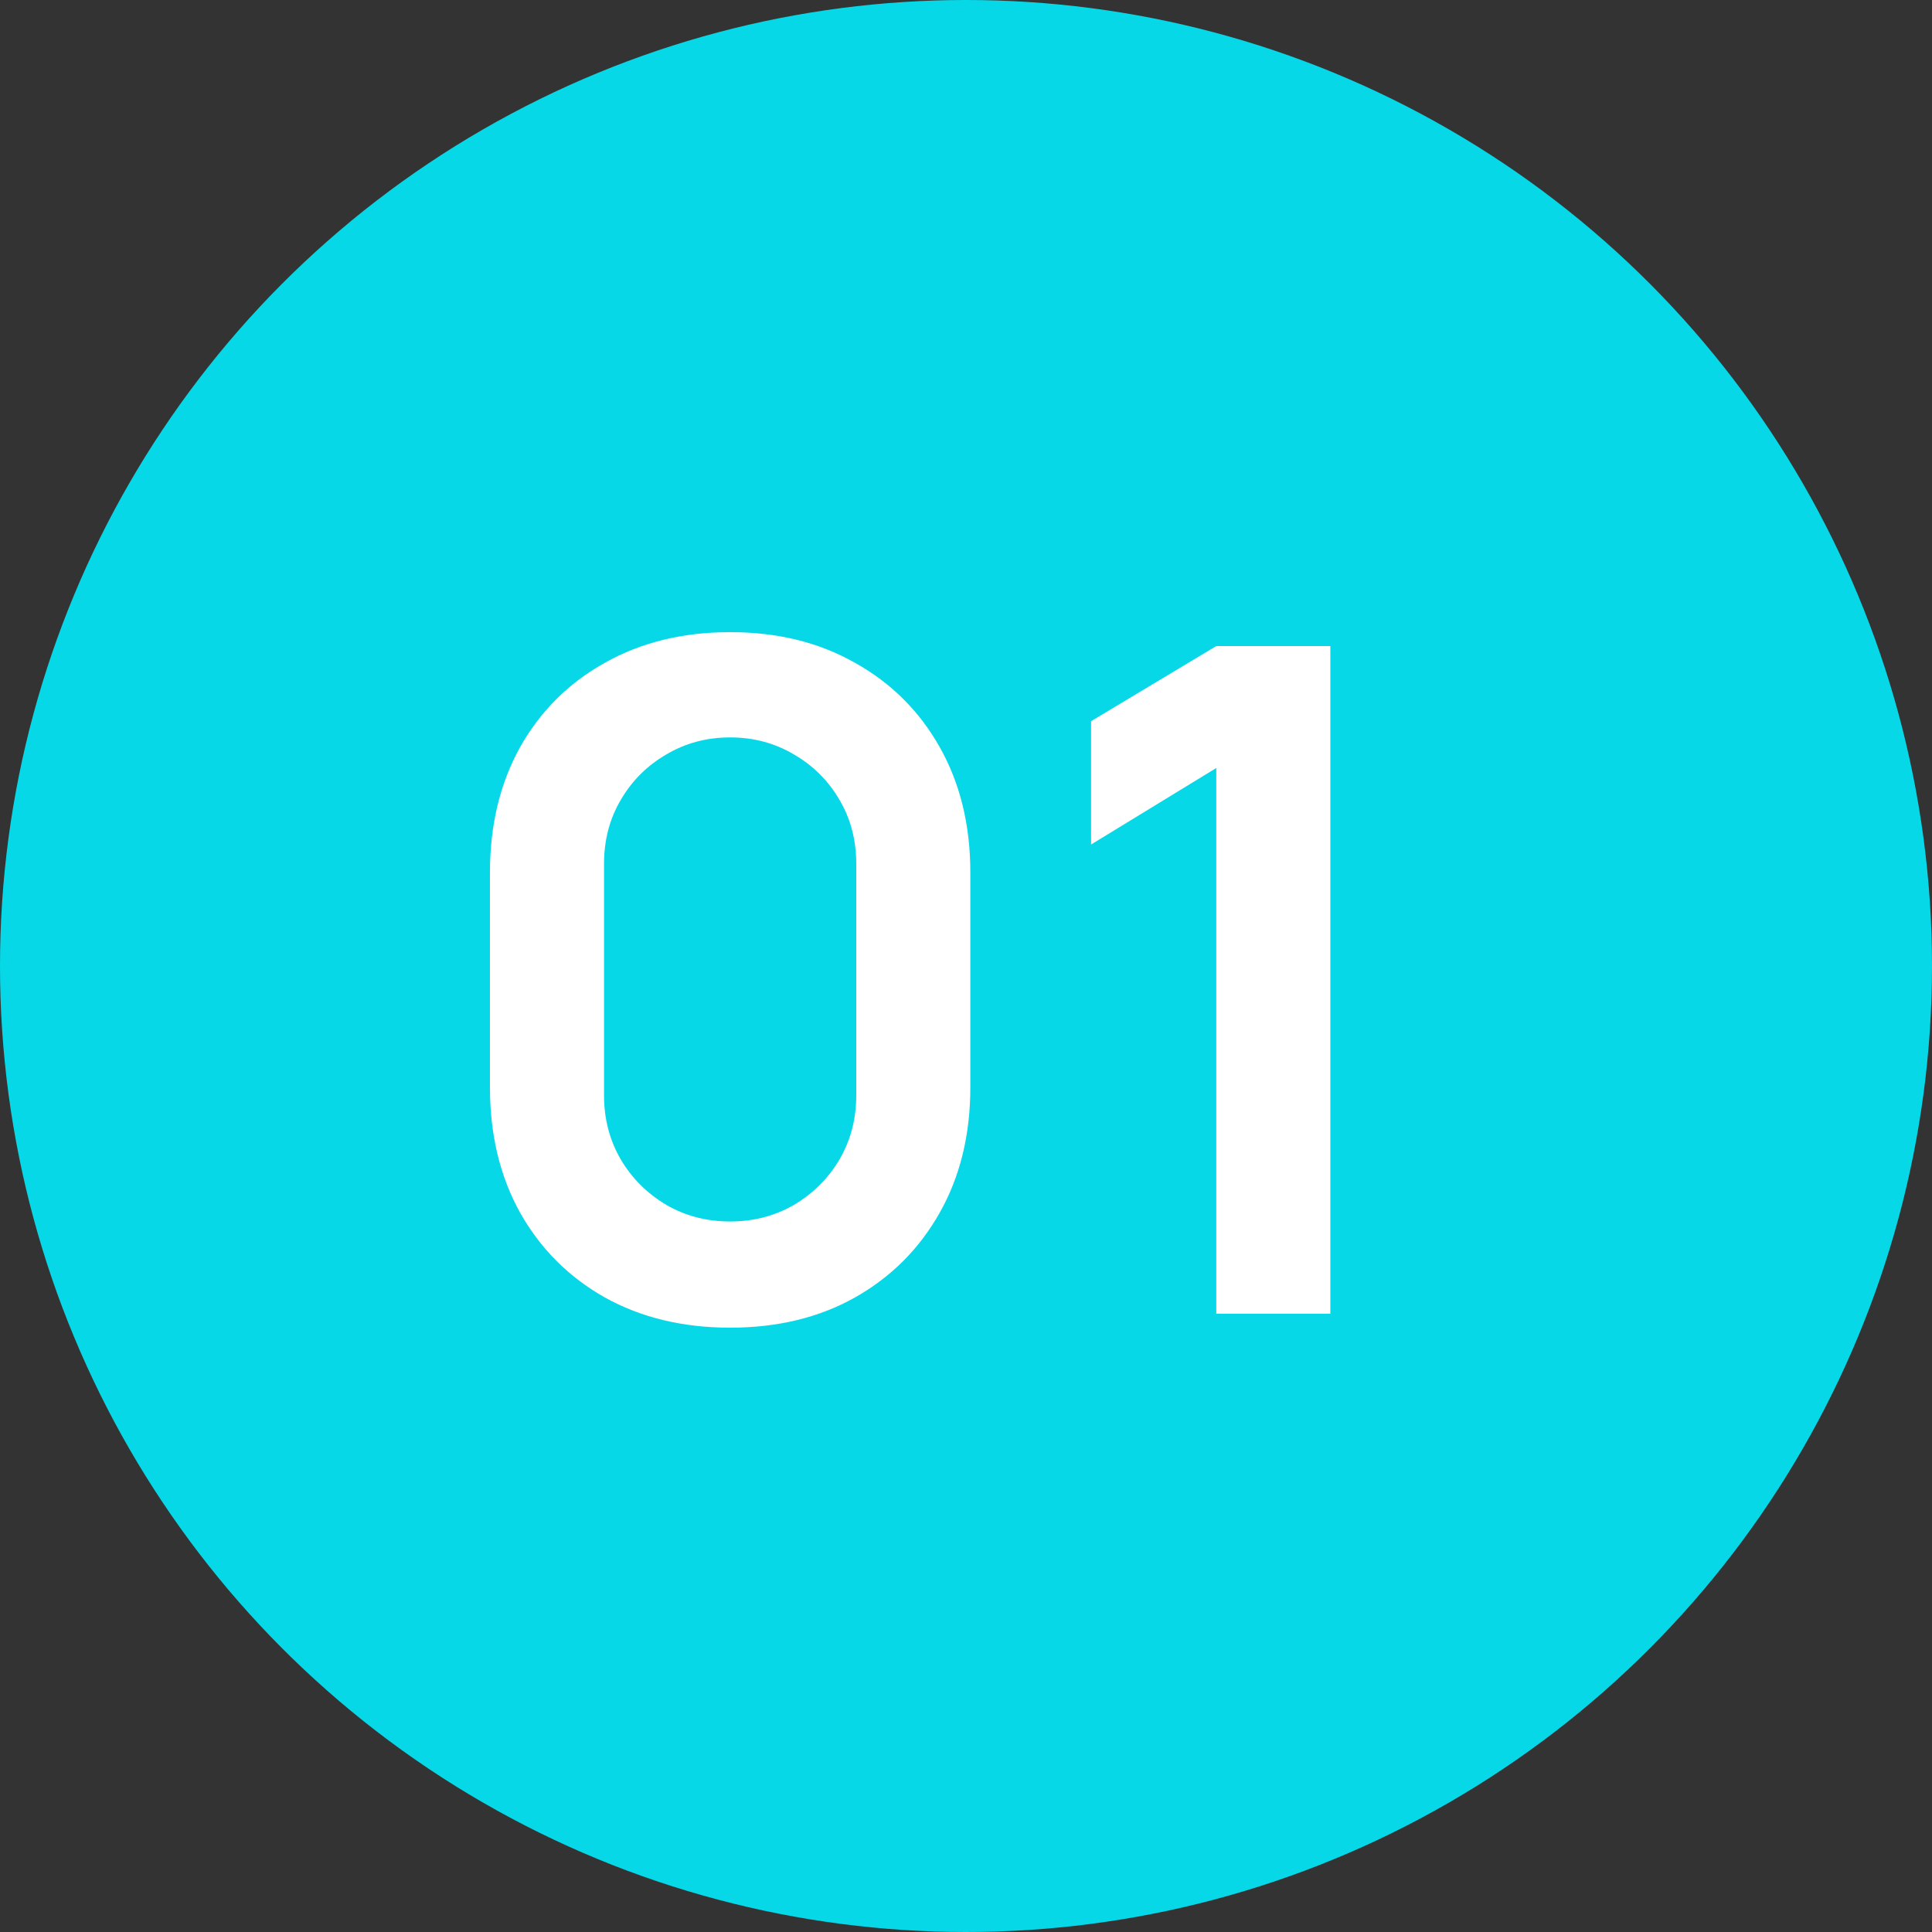
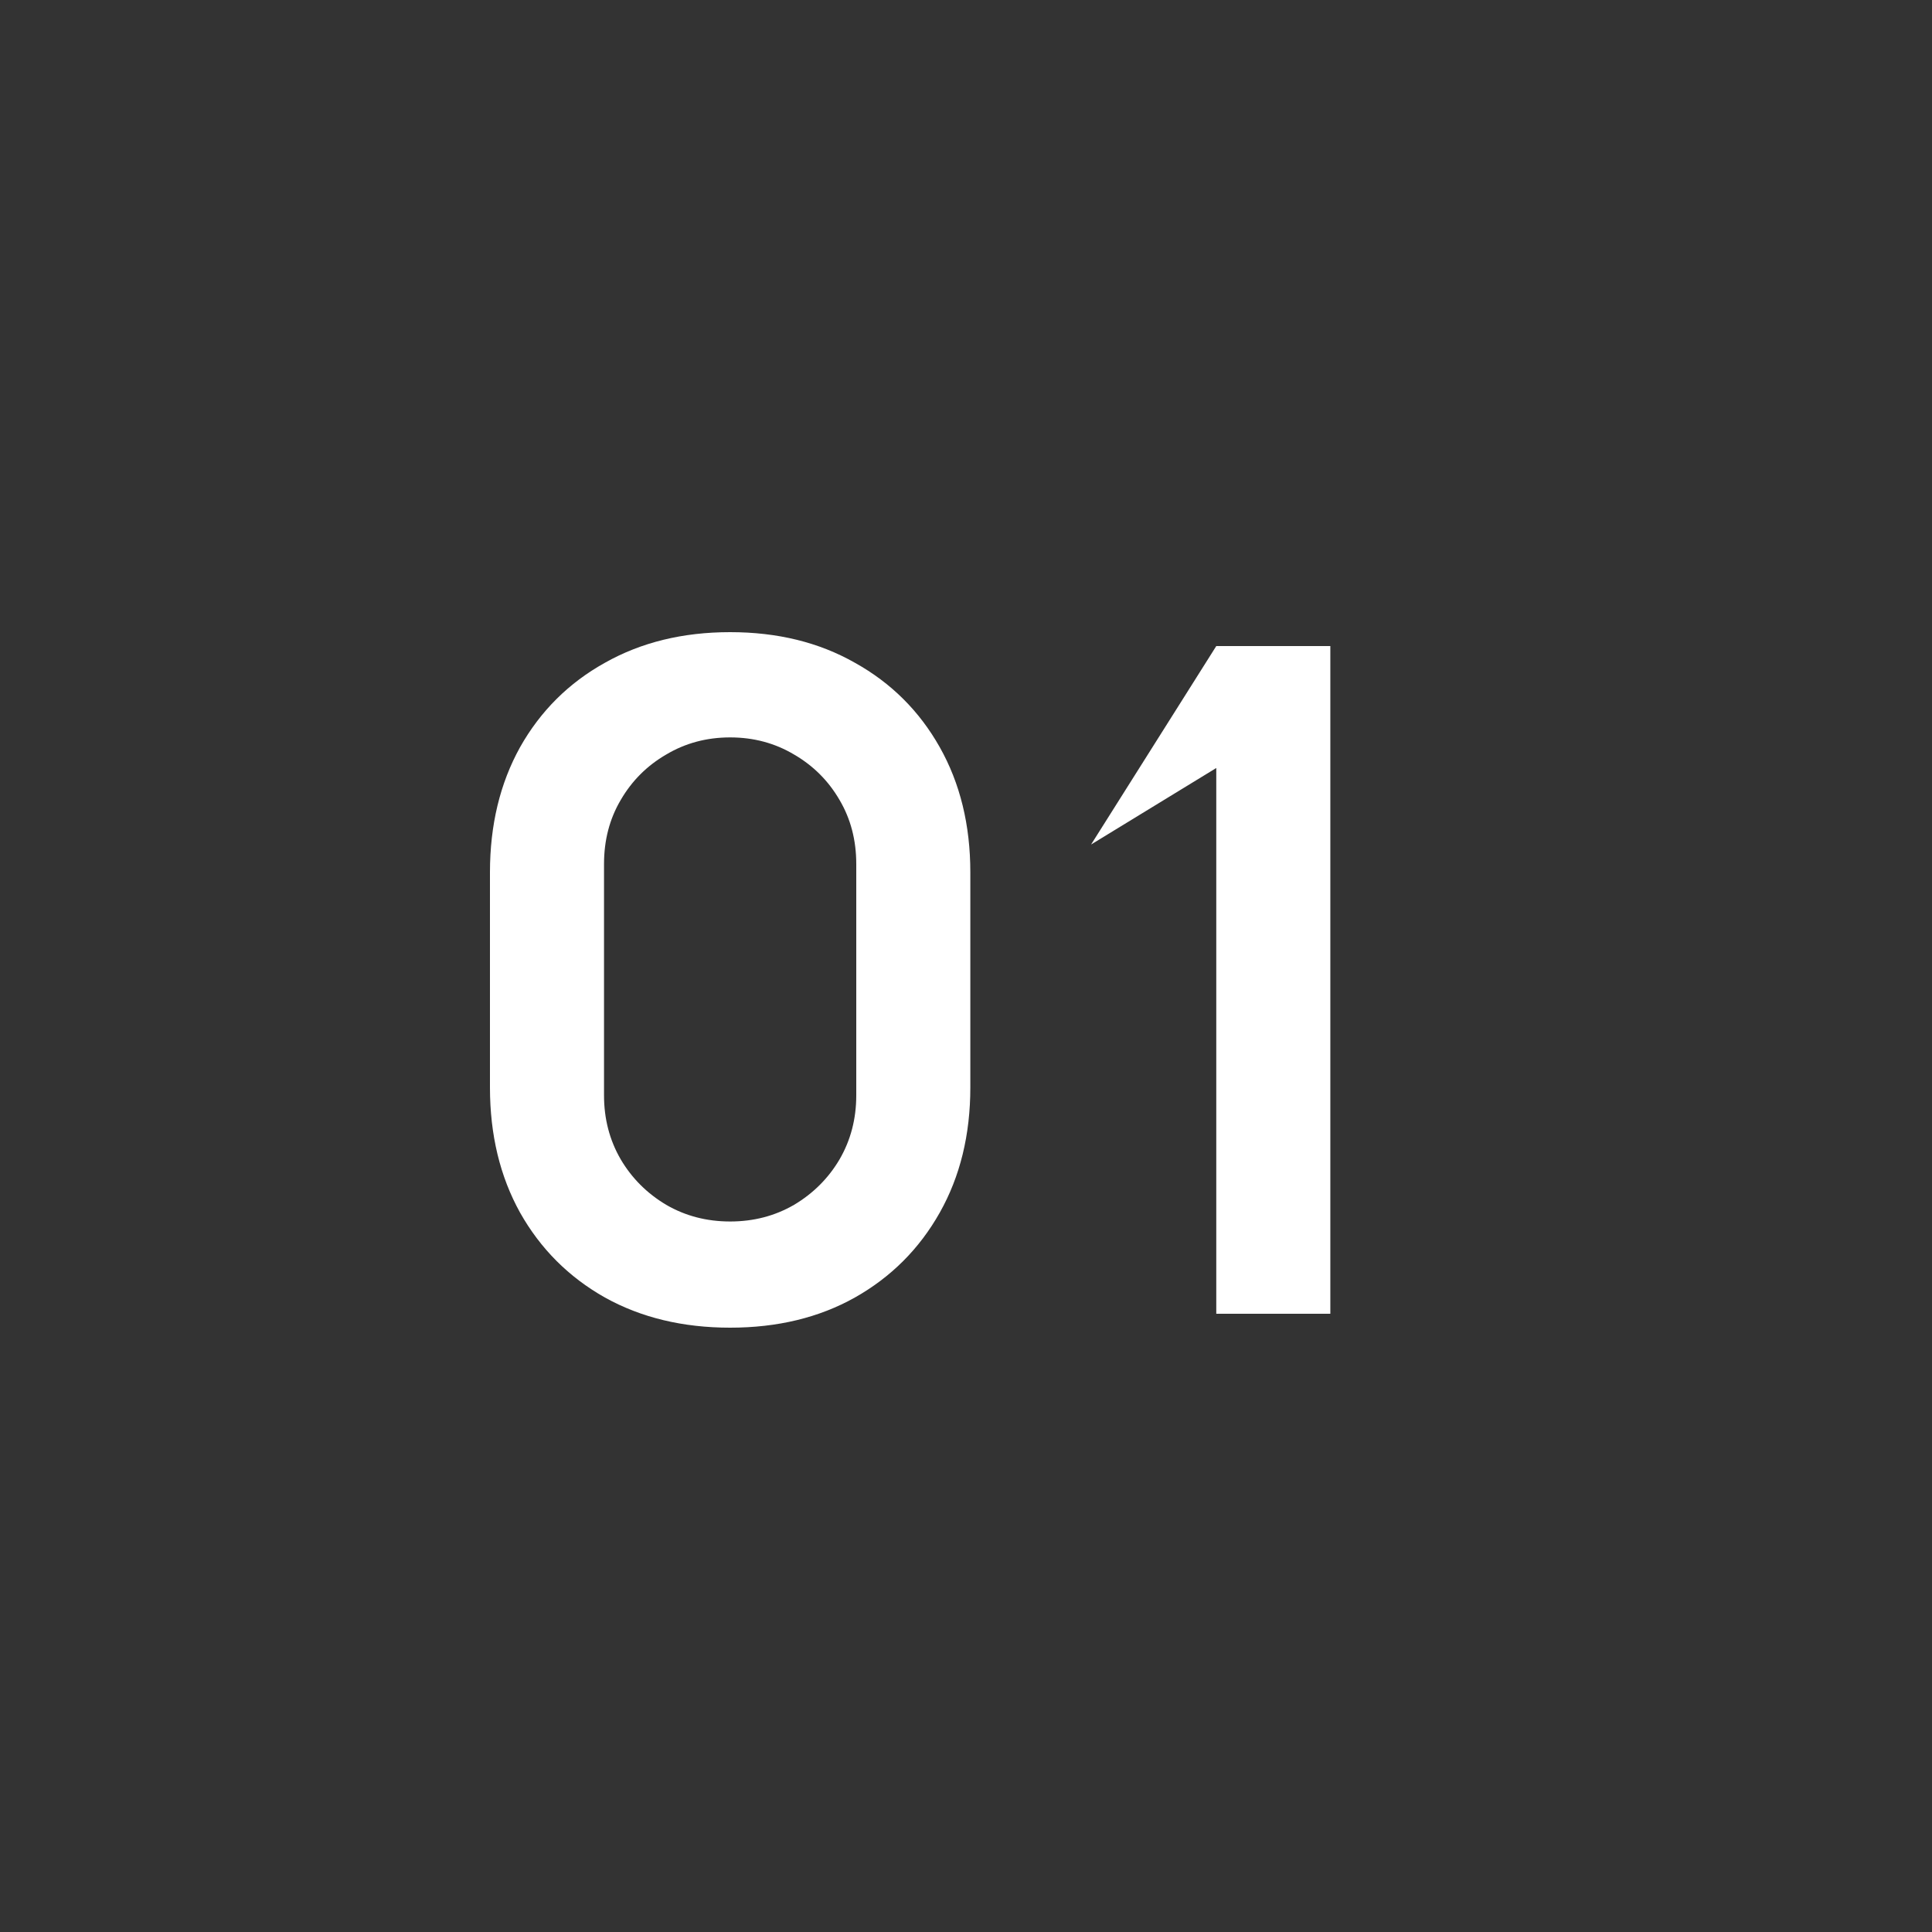
<svg xmlns="http://www.w3.org/2000/svg" width="50" height="50" viewBox="0 0 50 50" fill="none">
  <rect x="0" y="0" width="50" height="50" fill="#333333" stroke="none" />
-   <circle cx="25" cy="25" r="25" fill="#07D8E8" />
-   <path d="M18.896 34.36C17.672 34.36 16.592 34.1 15.656 33.58C14.72 33.052 13.988 32.32 13.46 31.384C12.94 30.448 12.68 29.368 12.68 28.144V22.576C12.68 21.352 12.94 20.272 13.46 19.336C13.988 18.4 14.72 17.672 15.656 17.152C16.592 16.624 17.672 16.36 18.896 16.36C20.12 16.36 21.196 16.624 22.124 17.152C23.06 17.672 23.792 18.4 24.32 19.336C24.848 20.272 25.112 21.352 25.112 22.576V28.144C25.112 29.368 24.848 30.448 24.32 31.384C23.792 32.32 23.06 33.052 22.124 33.58C21.196 34.1 20.12 34.36 18.896 34.36ZM18.896 31.612C19.504 31.612 20.056 31.468 20.552 31.18C21.048 30.884 21.44 30.492 21.728 30.004C22.016 29.508 22.16 28.956 22.16 28.348V22.36C22.16 21.744 22.016 21.192 21.728 20.704C21.44 20.208 21.048 19.816 20.552 19.528C20.056 19.232 19.504 19.084 18.896 19.084C18.288 19.084 17.736 19.232 17.24 19.528C16.744 19.816 16.352 20.208 16.064 20.704C15.776 21.192 15.632 21.744 15.632 22.36V28.348C15.632 28.956 15.776 29.508 16.064 30.004C16.352 30.492 16.744 30.884 17.24 31.18C17.736 31.468 18.288 31.612 18.896 31.612ZM31.477 34V19.876L28.237 21.856V18.664L31.477 16.72H34.429V34H31.477Z" fill="white" />
+   <path d="M18.896 34.36C17.672 34.36 16.592 34.1 15.656 33.58C14.72 33.052 13.988 32.32 13.46 31.384C12.94 30.448 12.68 29.368 12.68 28.144V22.576C12.68 21.352 12.94 20.272 13.46 19.336C13.988 18.4 14.72 17.672 15.656 17.152C16.592 16.624 17.672 16.36 18.896 16.36C20.12 16.36 21.196 16.624 22.124 17.152C23.06 17.672 23.792 18.4 24.32 19.336C24.848 20.272 25.112 21.352 25.112 22.576V28.144C25.112 29.368 24.848 30.448 24.32 31.384C23.792 32.32 23.06 33.052 22.124 33.58C21.196 34.1 20.12 34.36 18.896 34.36ZM18.896 31.612C19.504 31.612 20.056 31.468 20.552 31.18C21.048 30.884 21.44 30.492 21.728 30.004C22.016 29.508 22.16 28.956 22.16 28.348V22.36C22.16 21.744 22.016 21.192 21.728 20.704C21.44 20.208 21.048 19.816 20.552 19.528C20.056 19.232 19.504 19.084 18.896 19.084C18.288 19.084 17.736 19.232 17.24 19.528C16.744 19.816 16.352 20.208 16.064 20.704C15.776 21.192 15.632 21.744 15.632 22.36V28.348C15.632 28.956 15.776 29.508 16.064 30.004C16.352 30.492 16.744 30.884 17.24 31.18C17.736 31.468 18.288 31.612 18.896 31.612ZM31.477 34V19.876L28.237 21.856L31.477 16.72H34.429V34H31.477Z" fill="white" />
</svg>